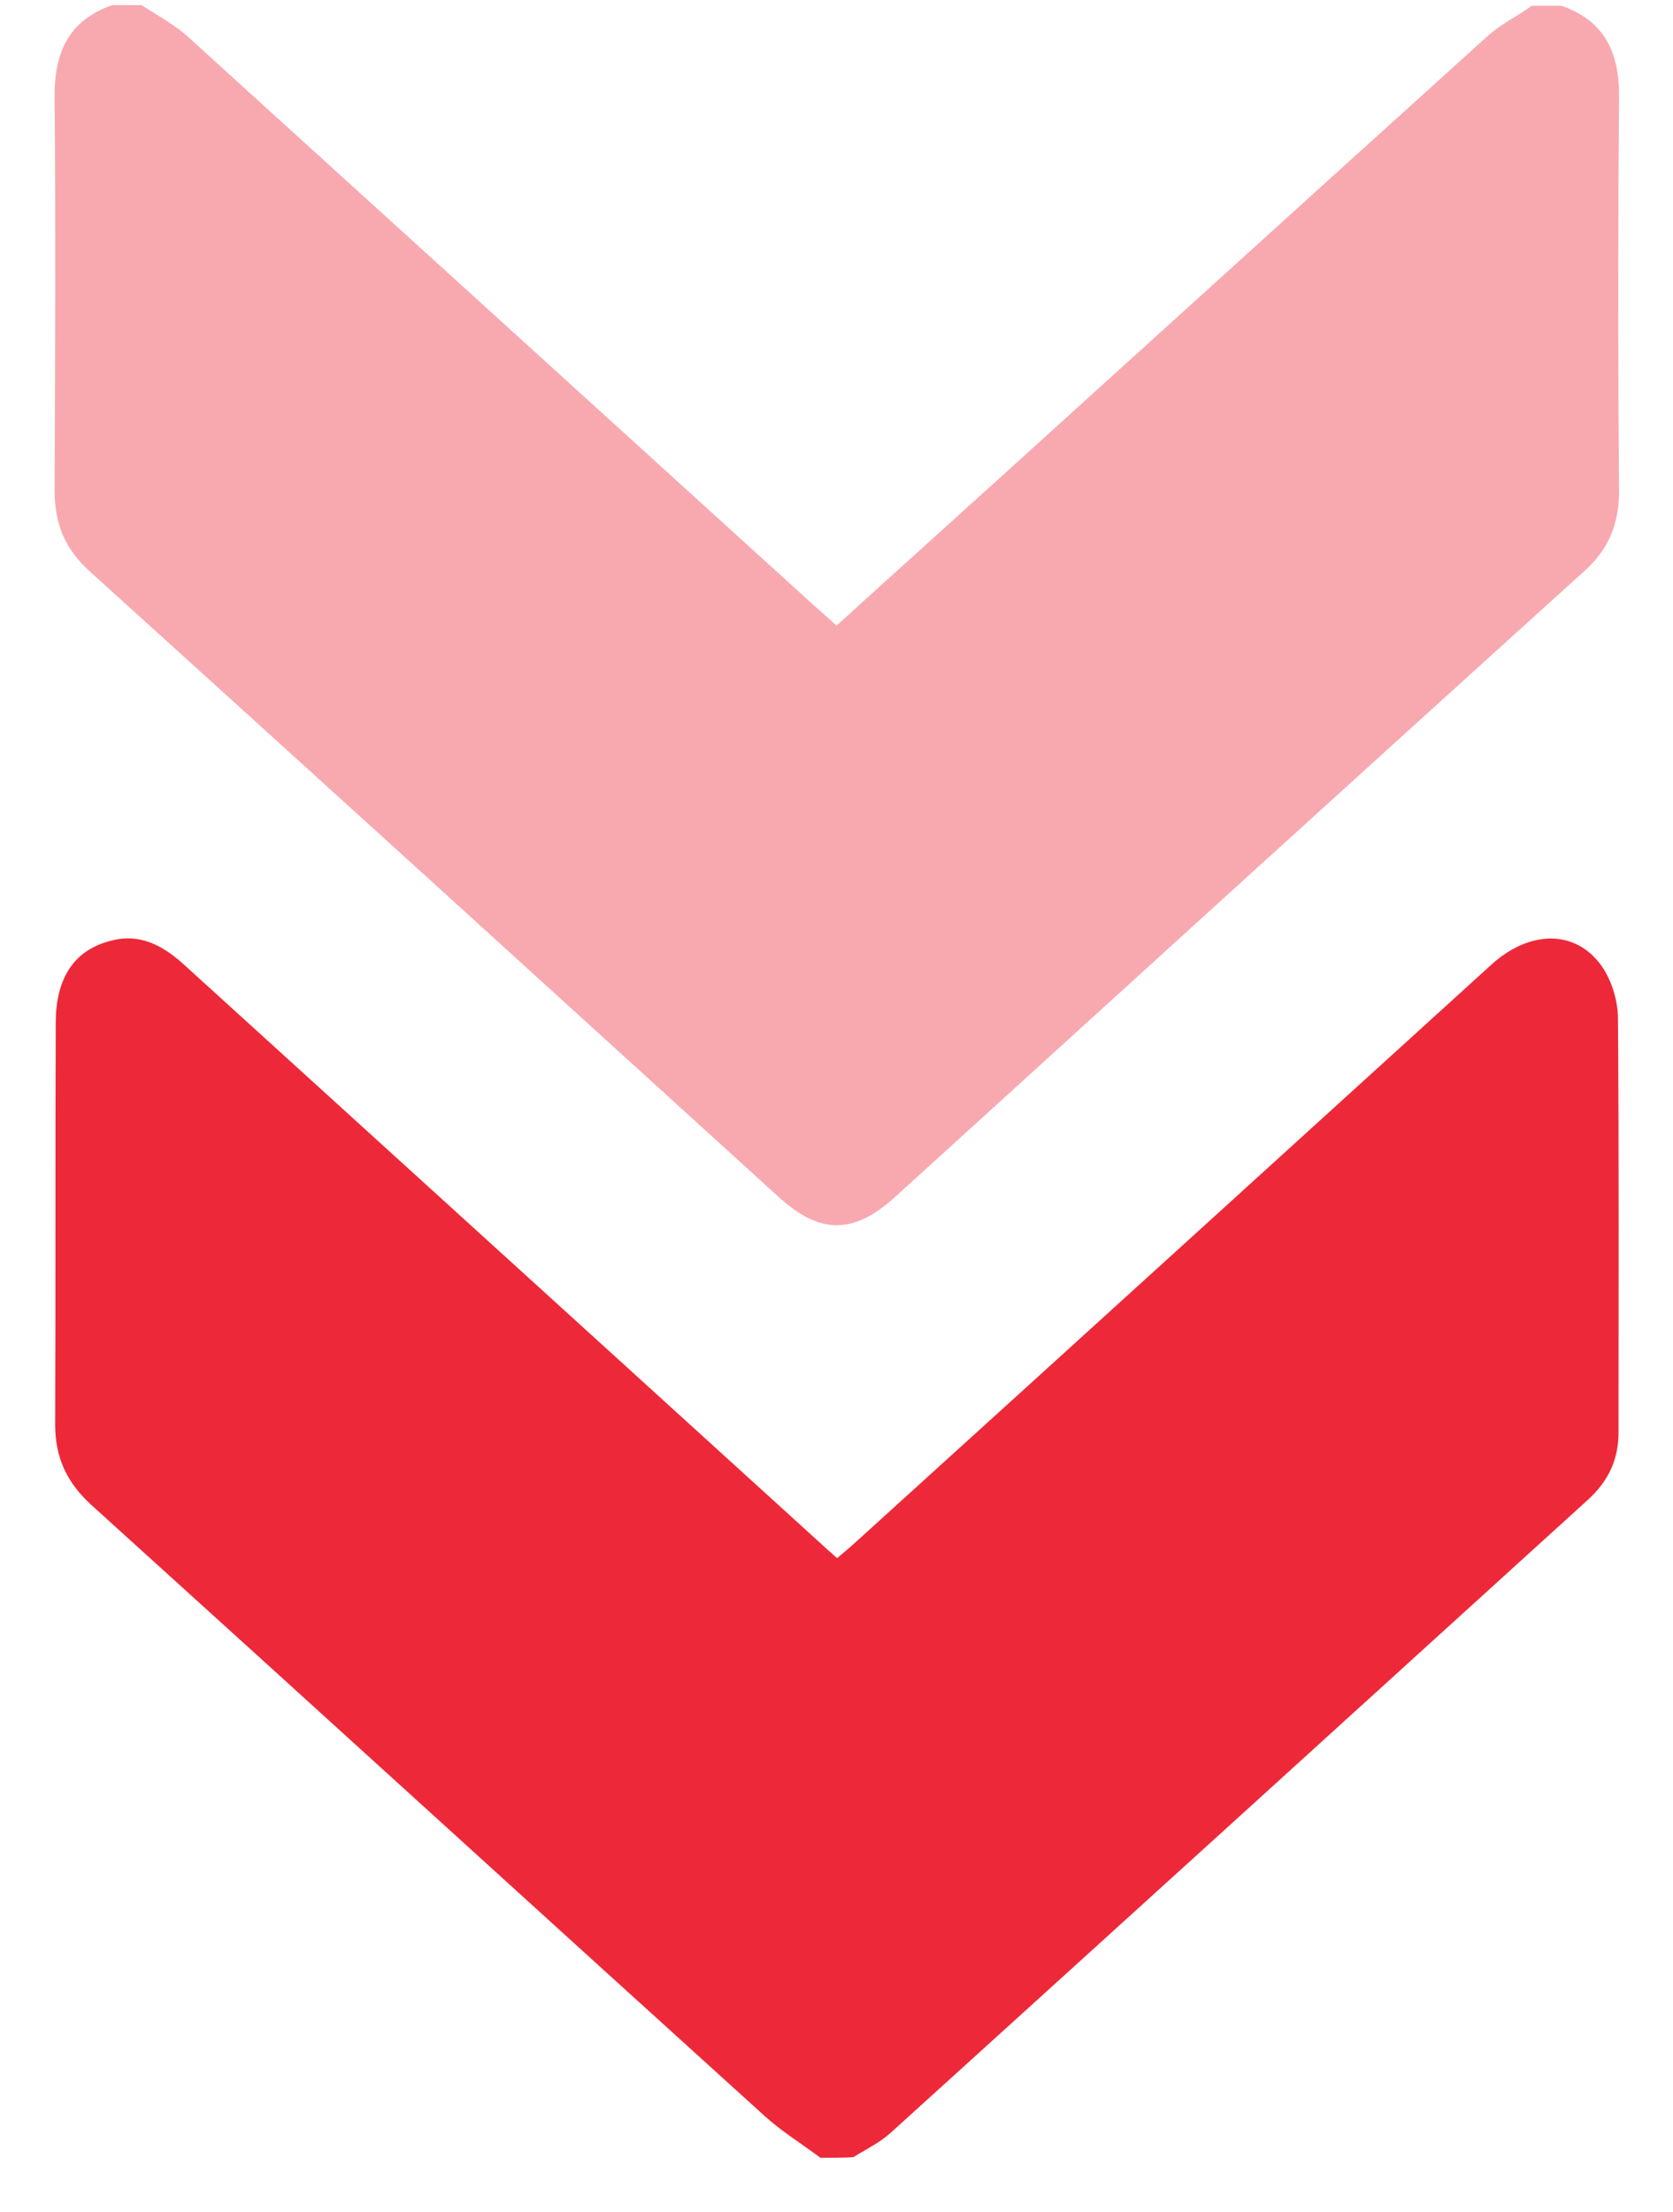
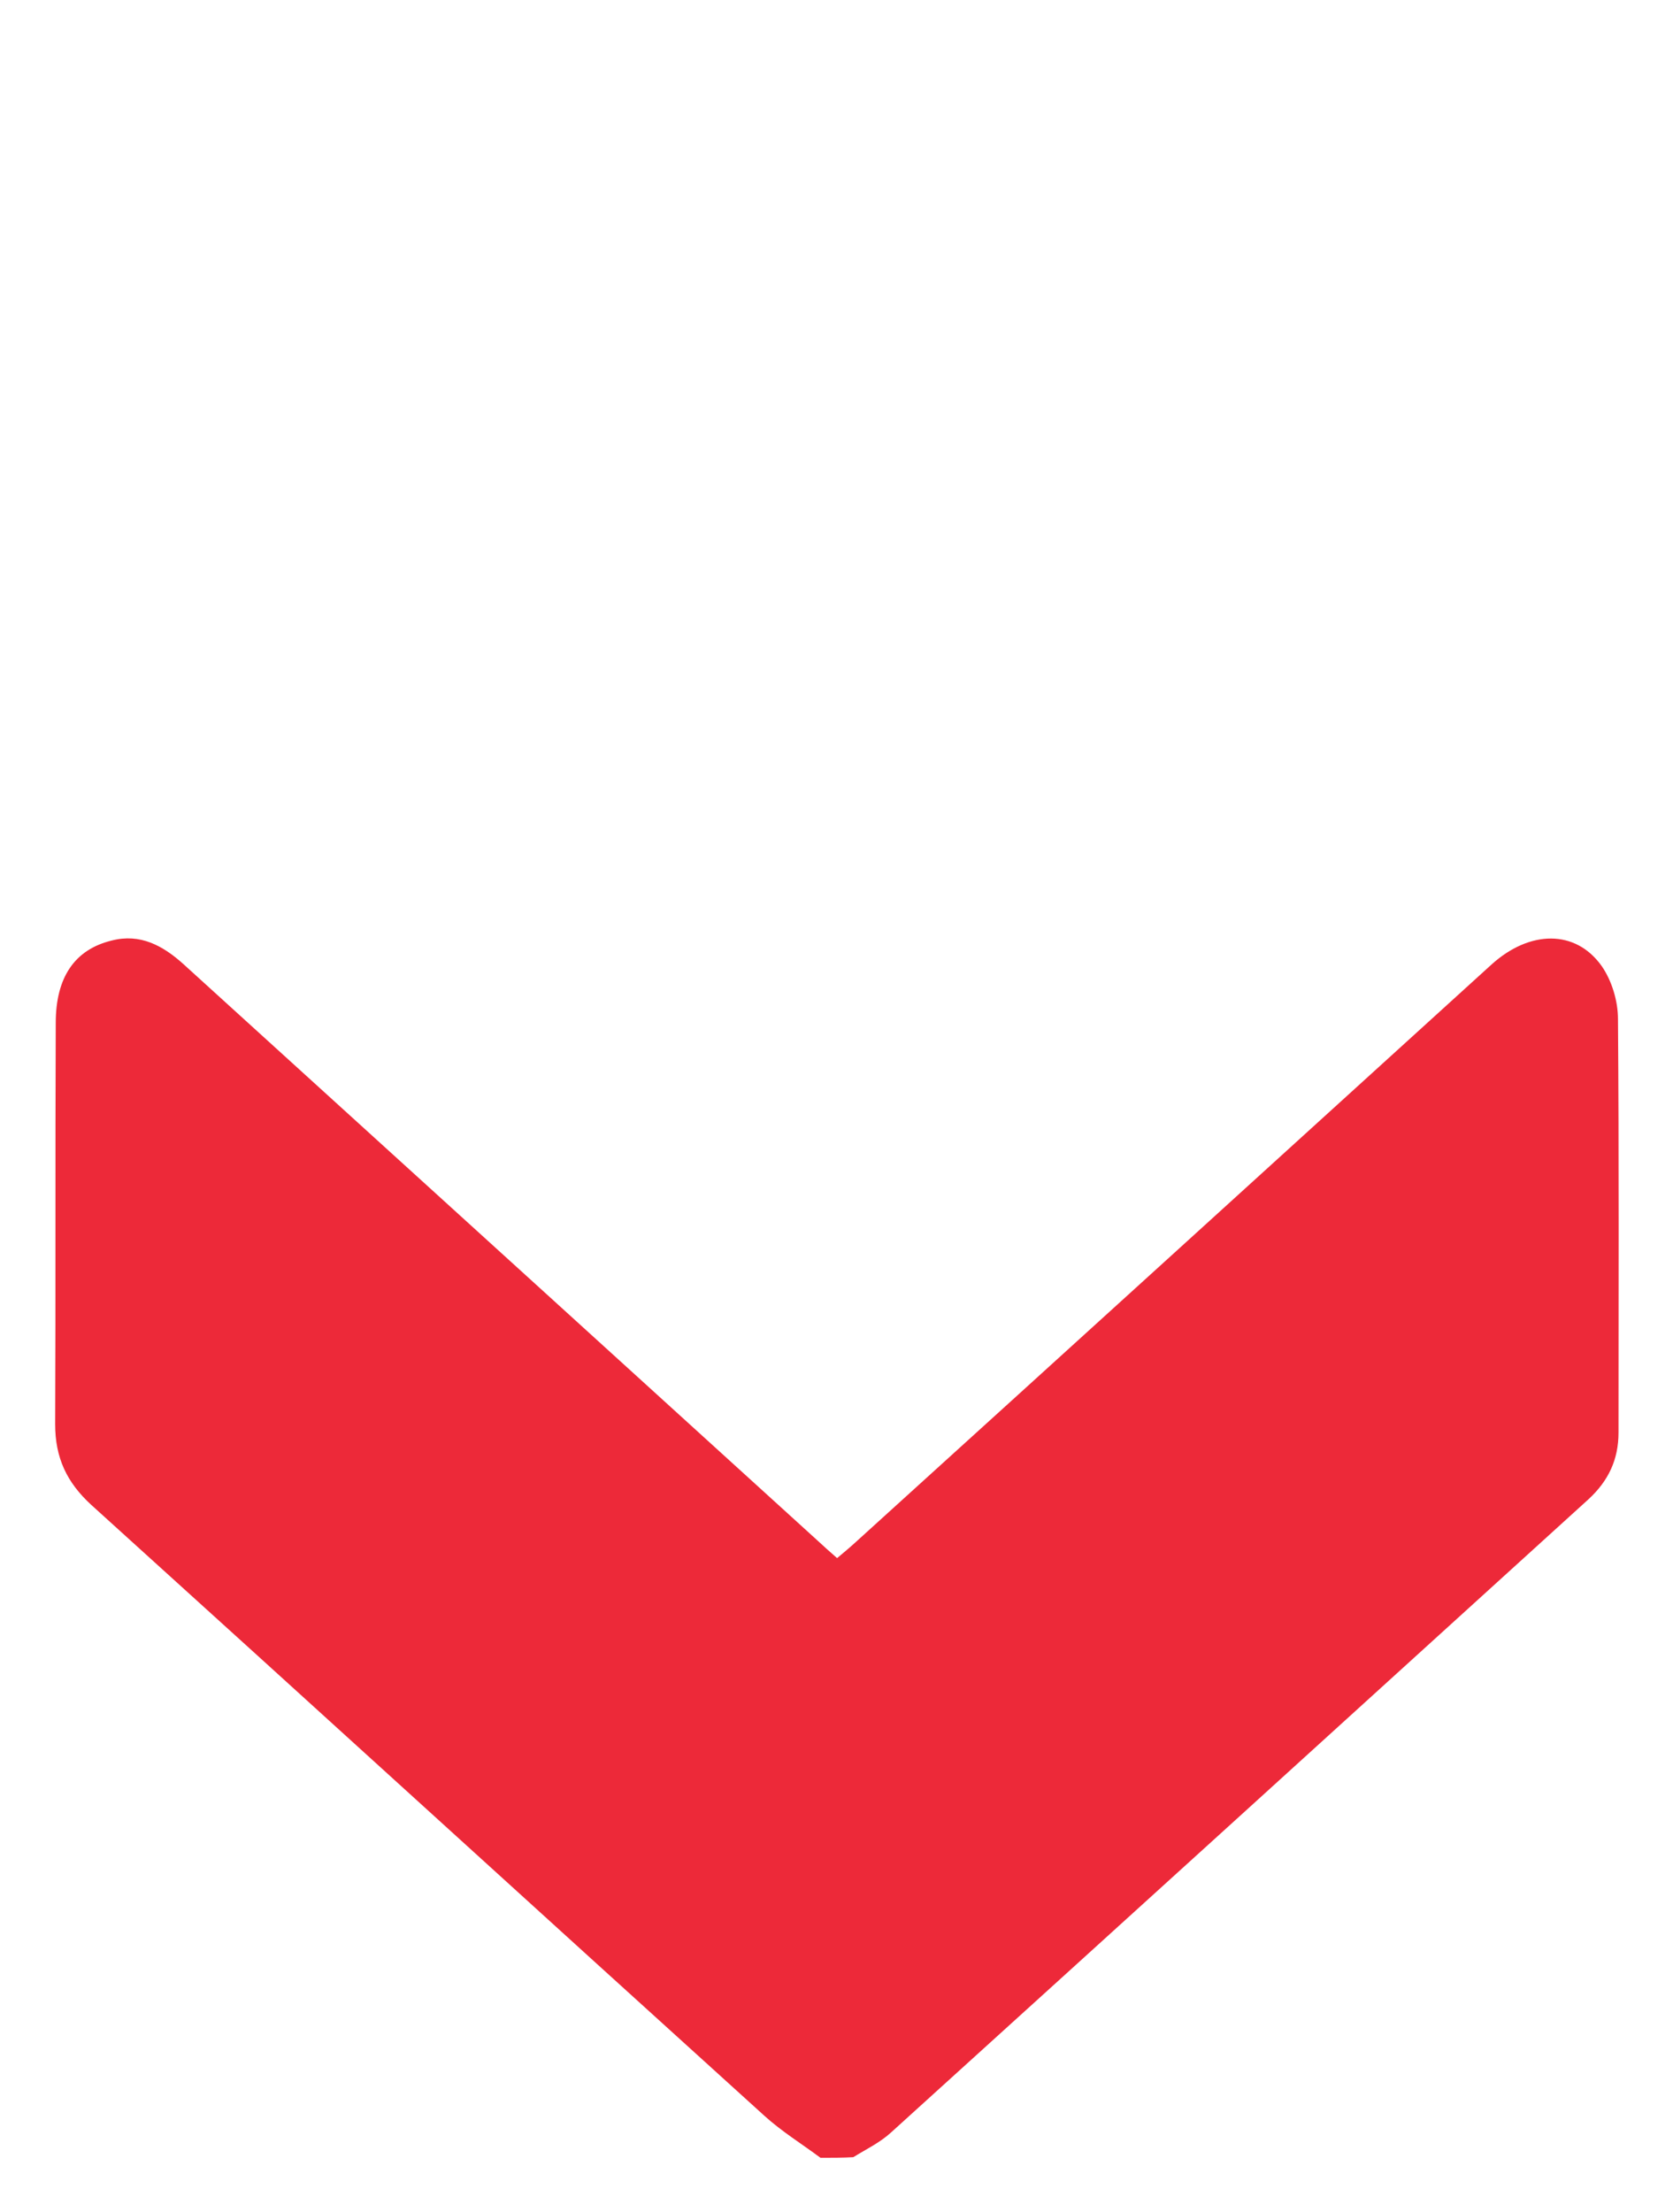
<svg xmlns="http://www.w3.org/2000/svg" width="28" height="37" viewBox="0 0 28 37" fill="none">
-   <path d="M26.131 0.096C26.865 0.349 27.107 0.892 27.097 1.643C27.079 3.836 27.079 6.021 27.097 8.215C27.097 8.768 26.921 9.199 26.503 9.565C22.658 13.043 18.822 16.531 14.986 20.019C14.289 20.656 13.722 20.656 13.026 20.019C9.19 16.531 5.354 13.043 1.509 9.565C1.091 9.19 0.914 8.768 0.914 8.205C0.923 6.012 0.933 3.827 0.914 1.633C0.905 0.883 1.146 0.339 1.88 0.086C2.047 0.086 2.205 0.086 2.372 0.086C2.642 0.264 2.93 0.414 3.162 0.63C6.645 3.79 10.128 6.958 13.611 10.118C13.741 10.23 13.862 10.343 14.001 10.465C14.14 10.343 14.252 10.24 14.363 10.137C17.874 6.968 21.367 3.79 24.878 0.621C25.1 0.414 25.388 0.274 25.639 0.096C25.806 0.096 25.964 0.096 26.131 0.096Z" fill="#ED2939" fill-opacity="0.4" />
  <path d="M13.732 36.098C13.416 35.863 13.082 35.657 12.793 35.395C9.032 31.991 5.289 28.578 1.527 25.175C1.118 24.8 0.923 24.388 0.923 23.825C0.933 21.584 0.923 19.353 0.933 17.112C0.933 16.353 1.248 15.884 1.871 15.734C2.344 15.612 2.725 15.818 3.069 16.128C5.112 17.984 7.156 19.84 9.199 21.697C10.694 23.056 12.181 24.406 13.676 25.766C13.778 25.86 13.88 25.953 14.01 26.066C14.122 25.972 14.224 25.888 14.326 25.794C17.874 22.578 21.422 19.353 24.961 16.137C25.602 15.556 26.373 15.546 26.809 16.165C26.977 16.409 27.079 16.747 27.079 17.047C27.097 19.353 27.088 21.659 27.088 23.966C27.088 24.416 26.921 24.772 26.586 25.081C22.695 28.616 18.803 32.151 14.911 35.676C14.726 35.845 14.493 35.957 14.28 36.088C14.103 36.098 13.917 36.098 13.732 36.098Z" fill="#ED2939" />
</svg>